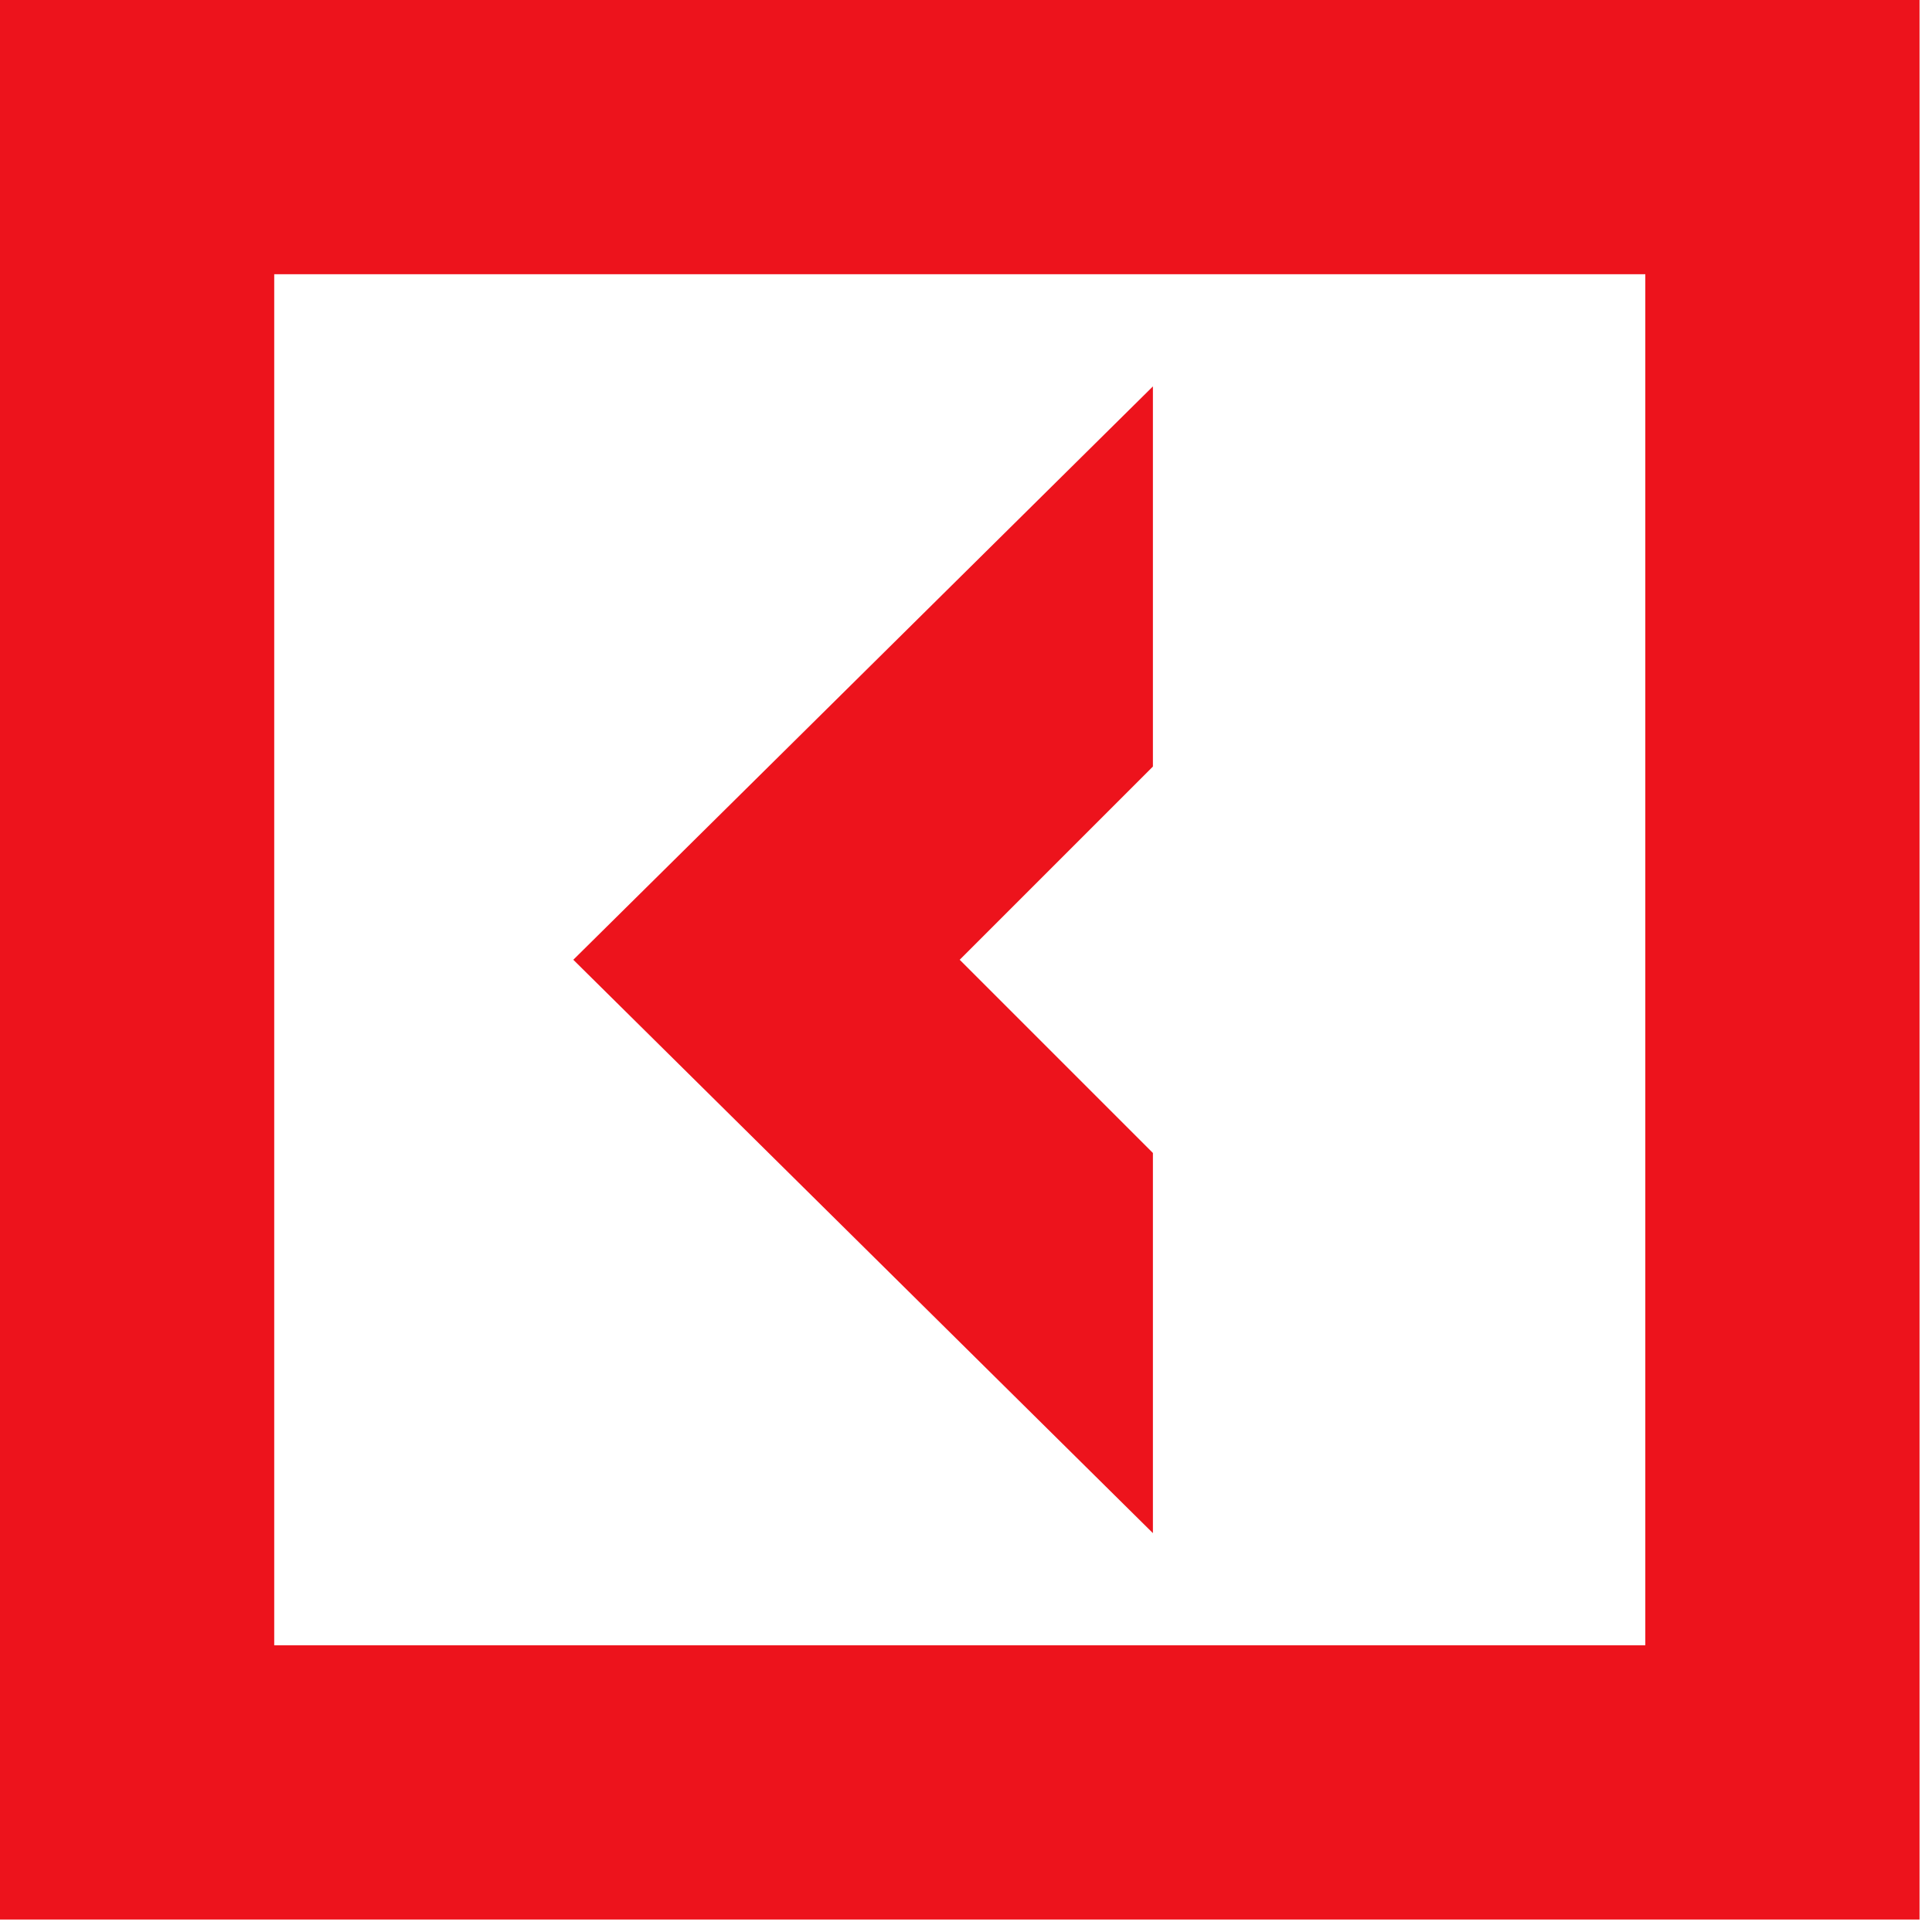
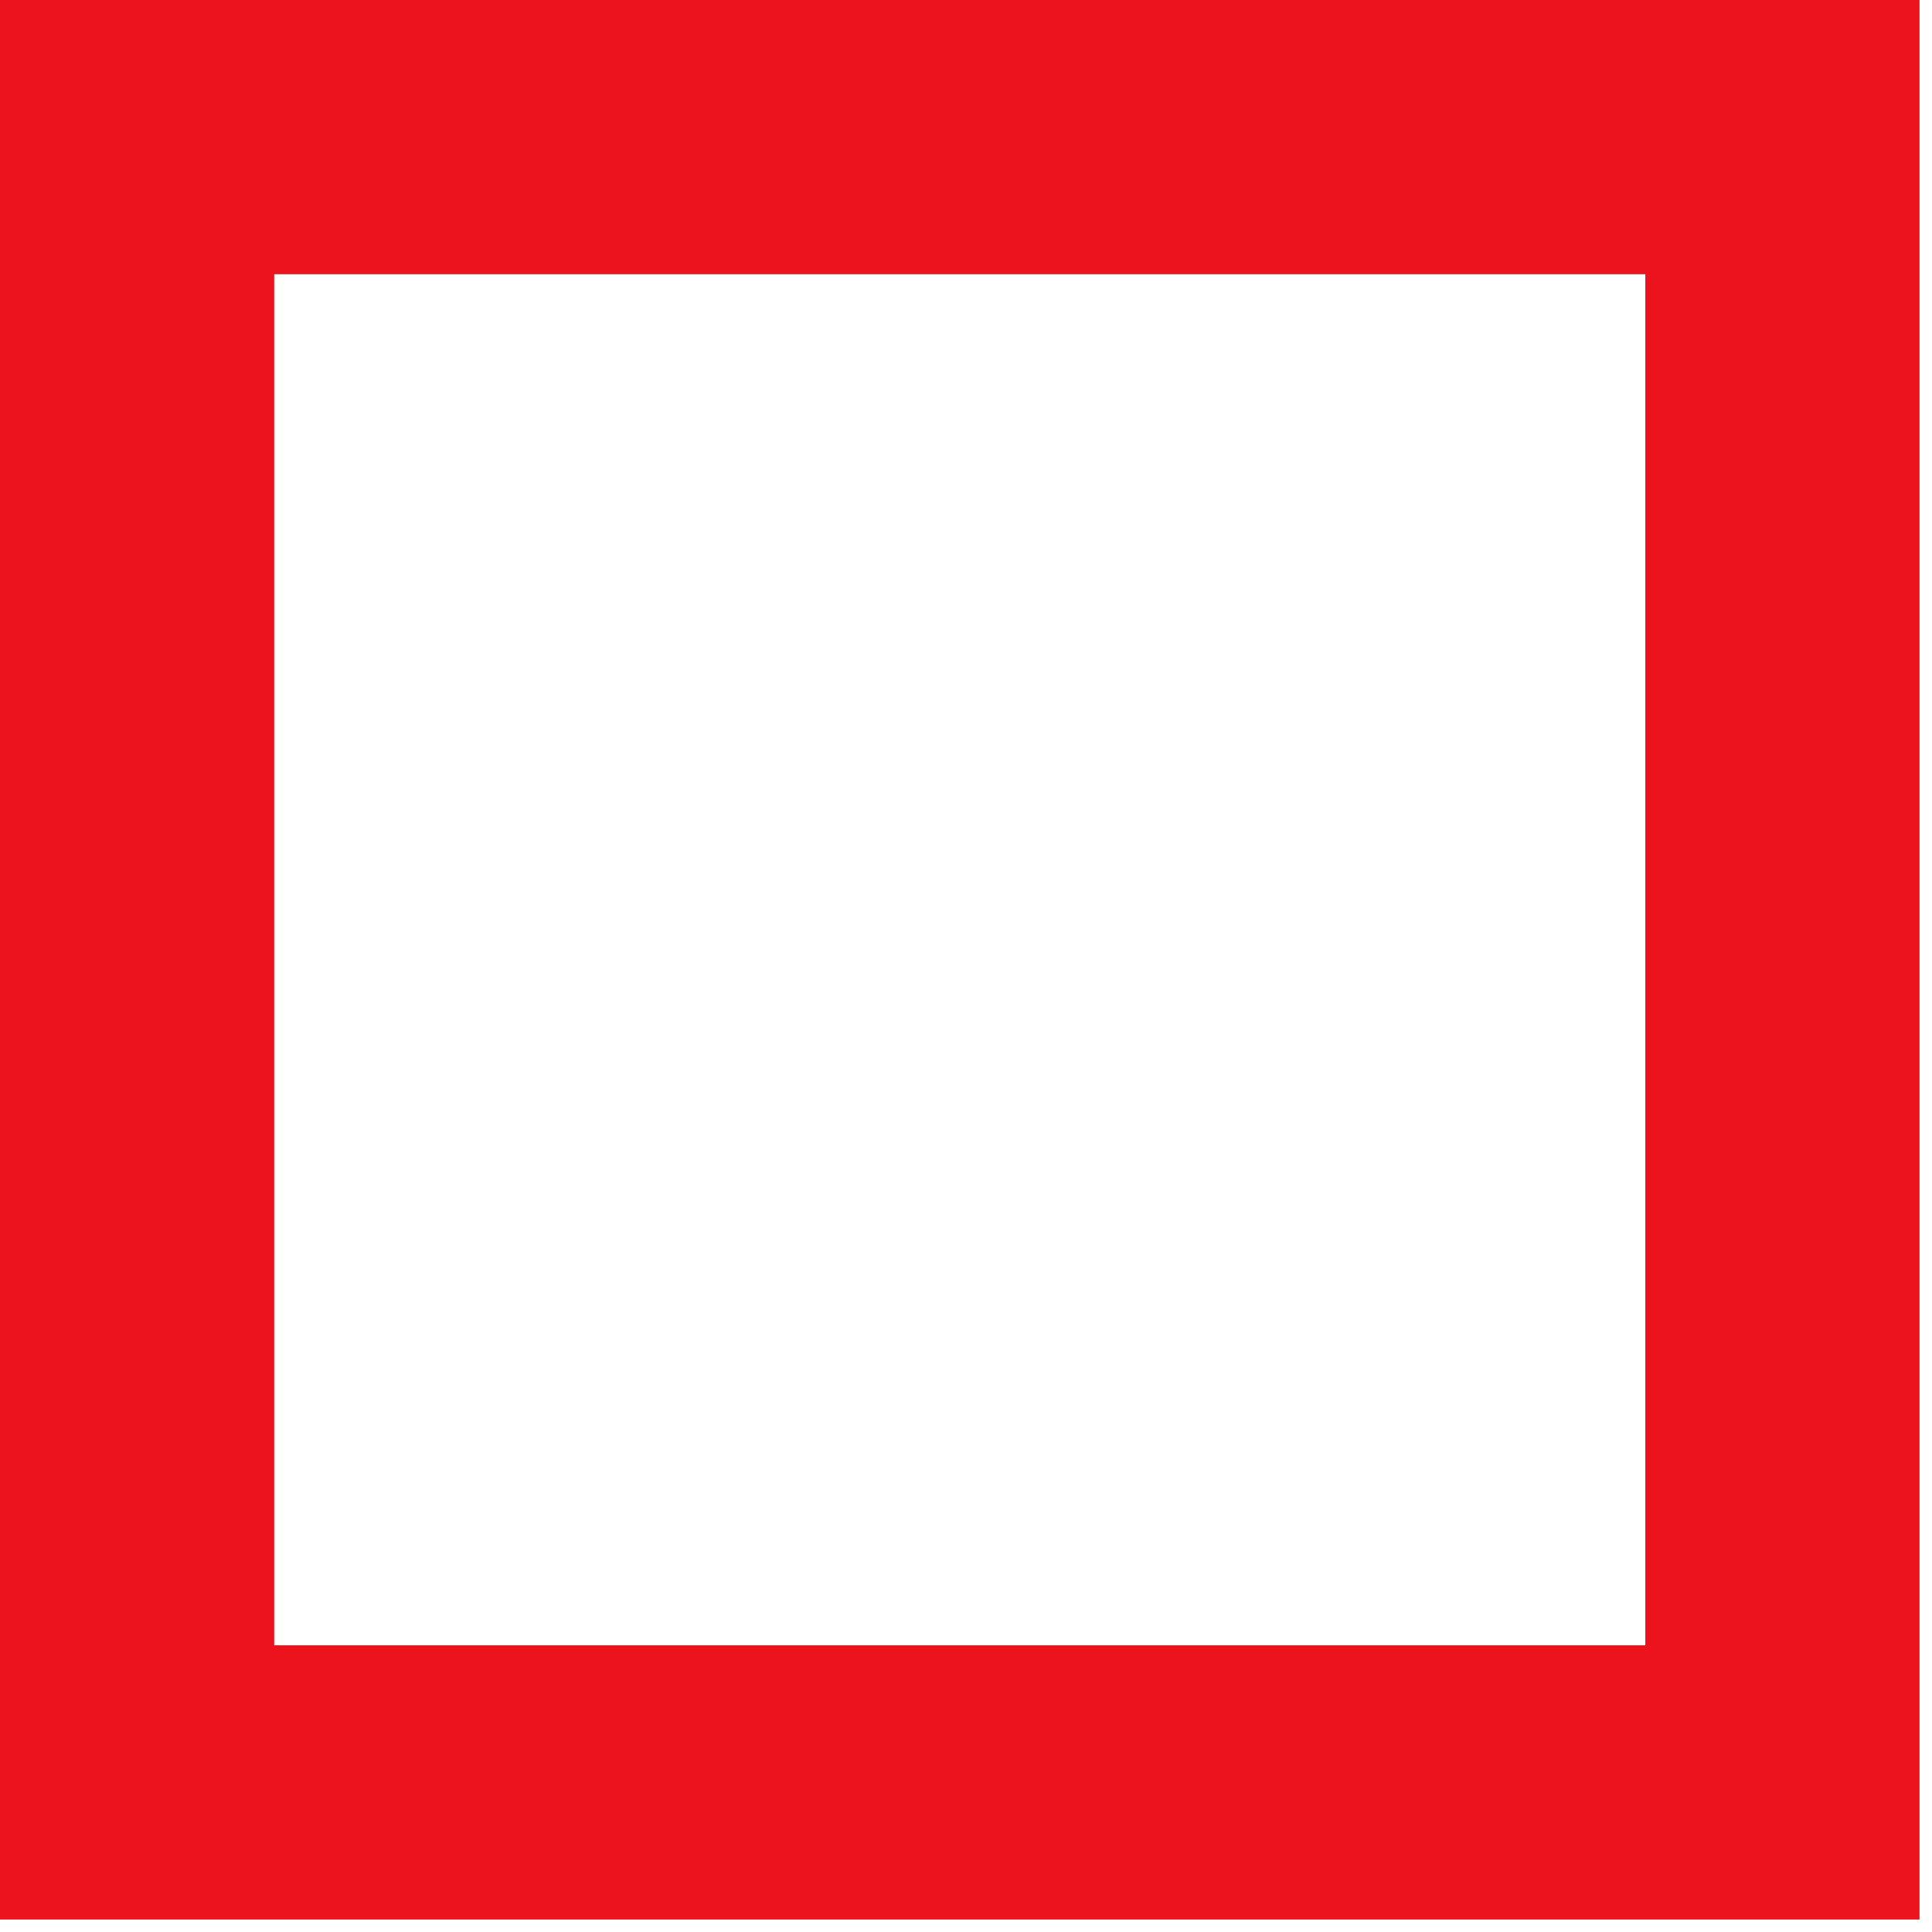
<svg xmlns="http://www.w3.org/2000/svg" width="31" height="31" viewBox="0 0 31 31" fill="none">
-   <path d="M18.499 18.5L15.399 15.4L18.499 12.3V6.2L9.199 15.4L18.499 24.6V18.5Z" fill="#ED131C" />
  <path d="M0 30.8H30.8V0H0V30.8ZM26.4 26.4H4.4V4.4H26.4V26.4Z" fill="#ED131C" />
</svg>